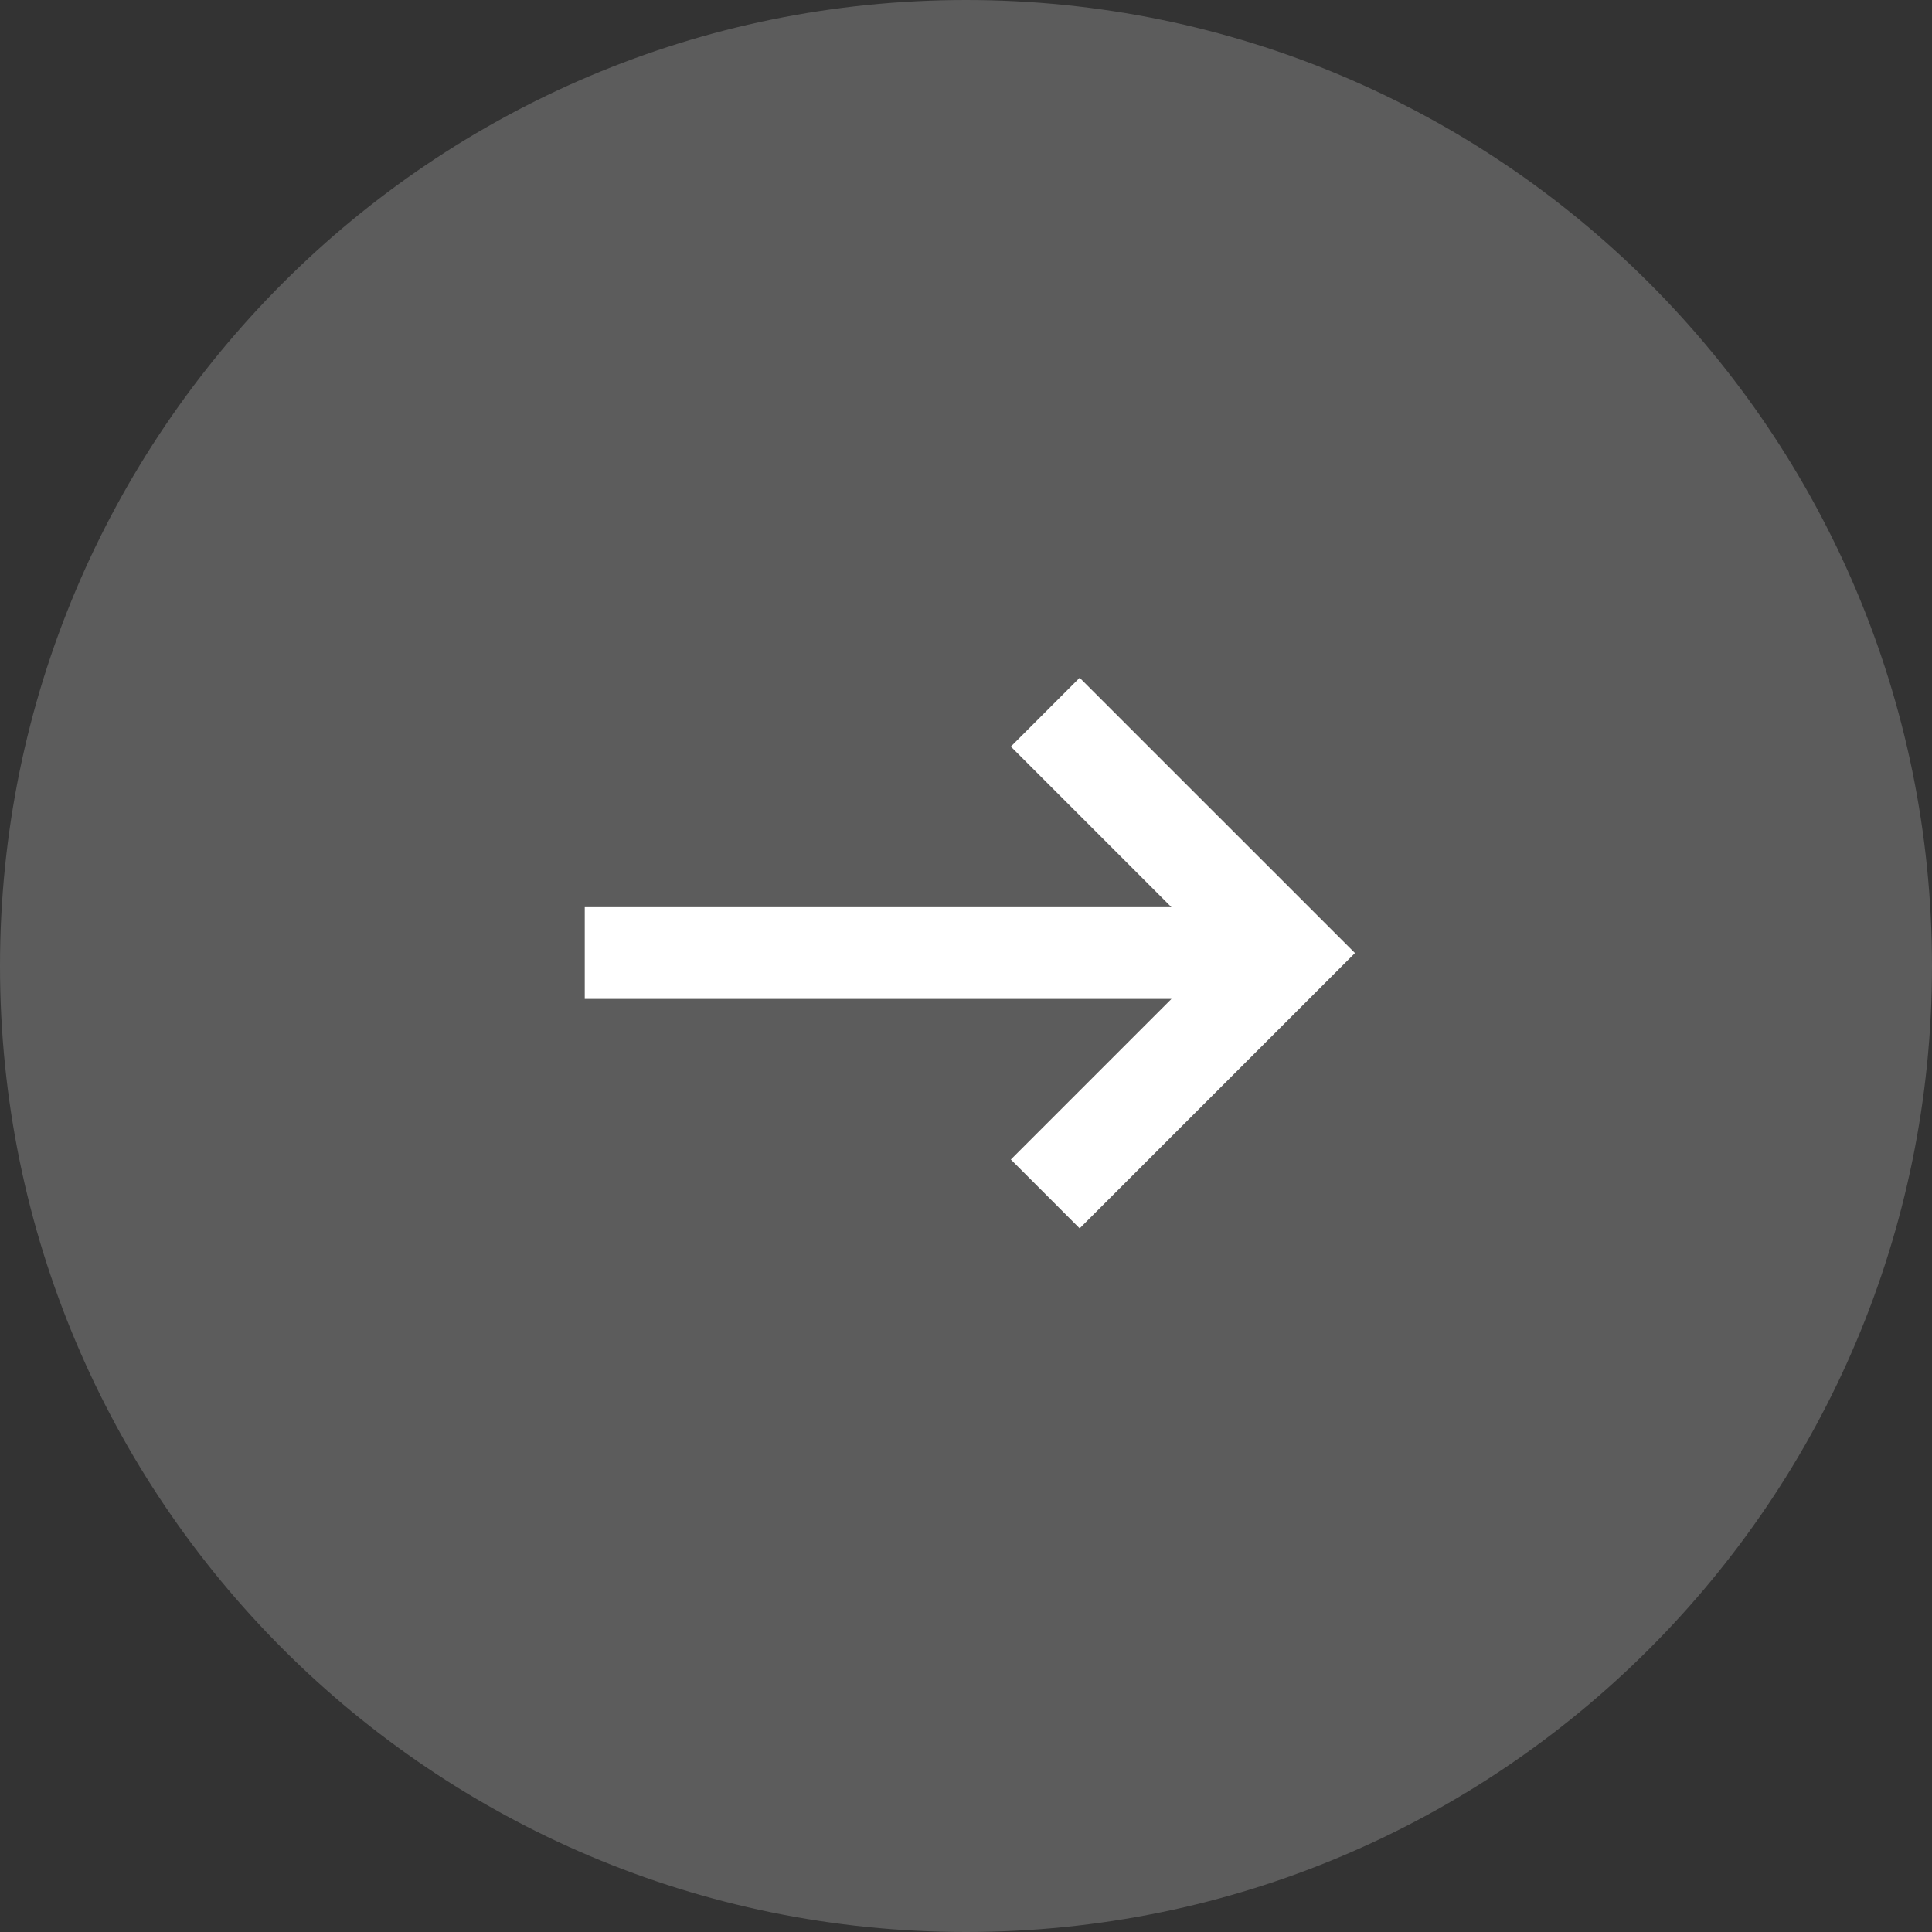
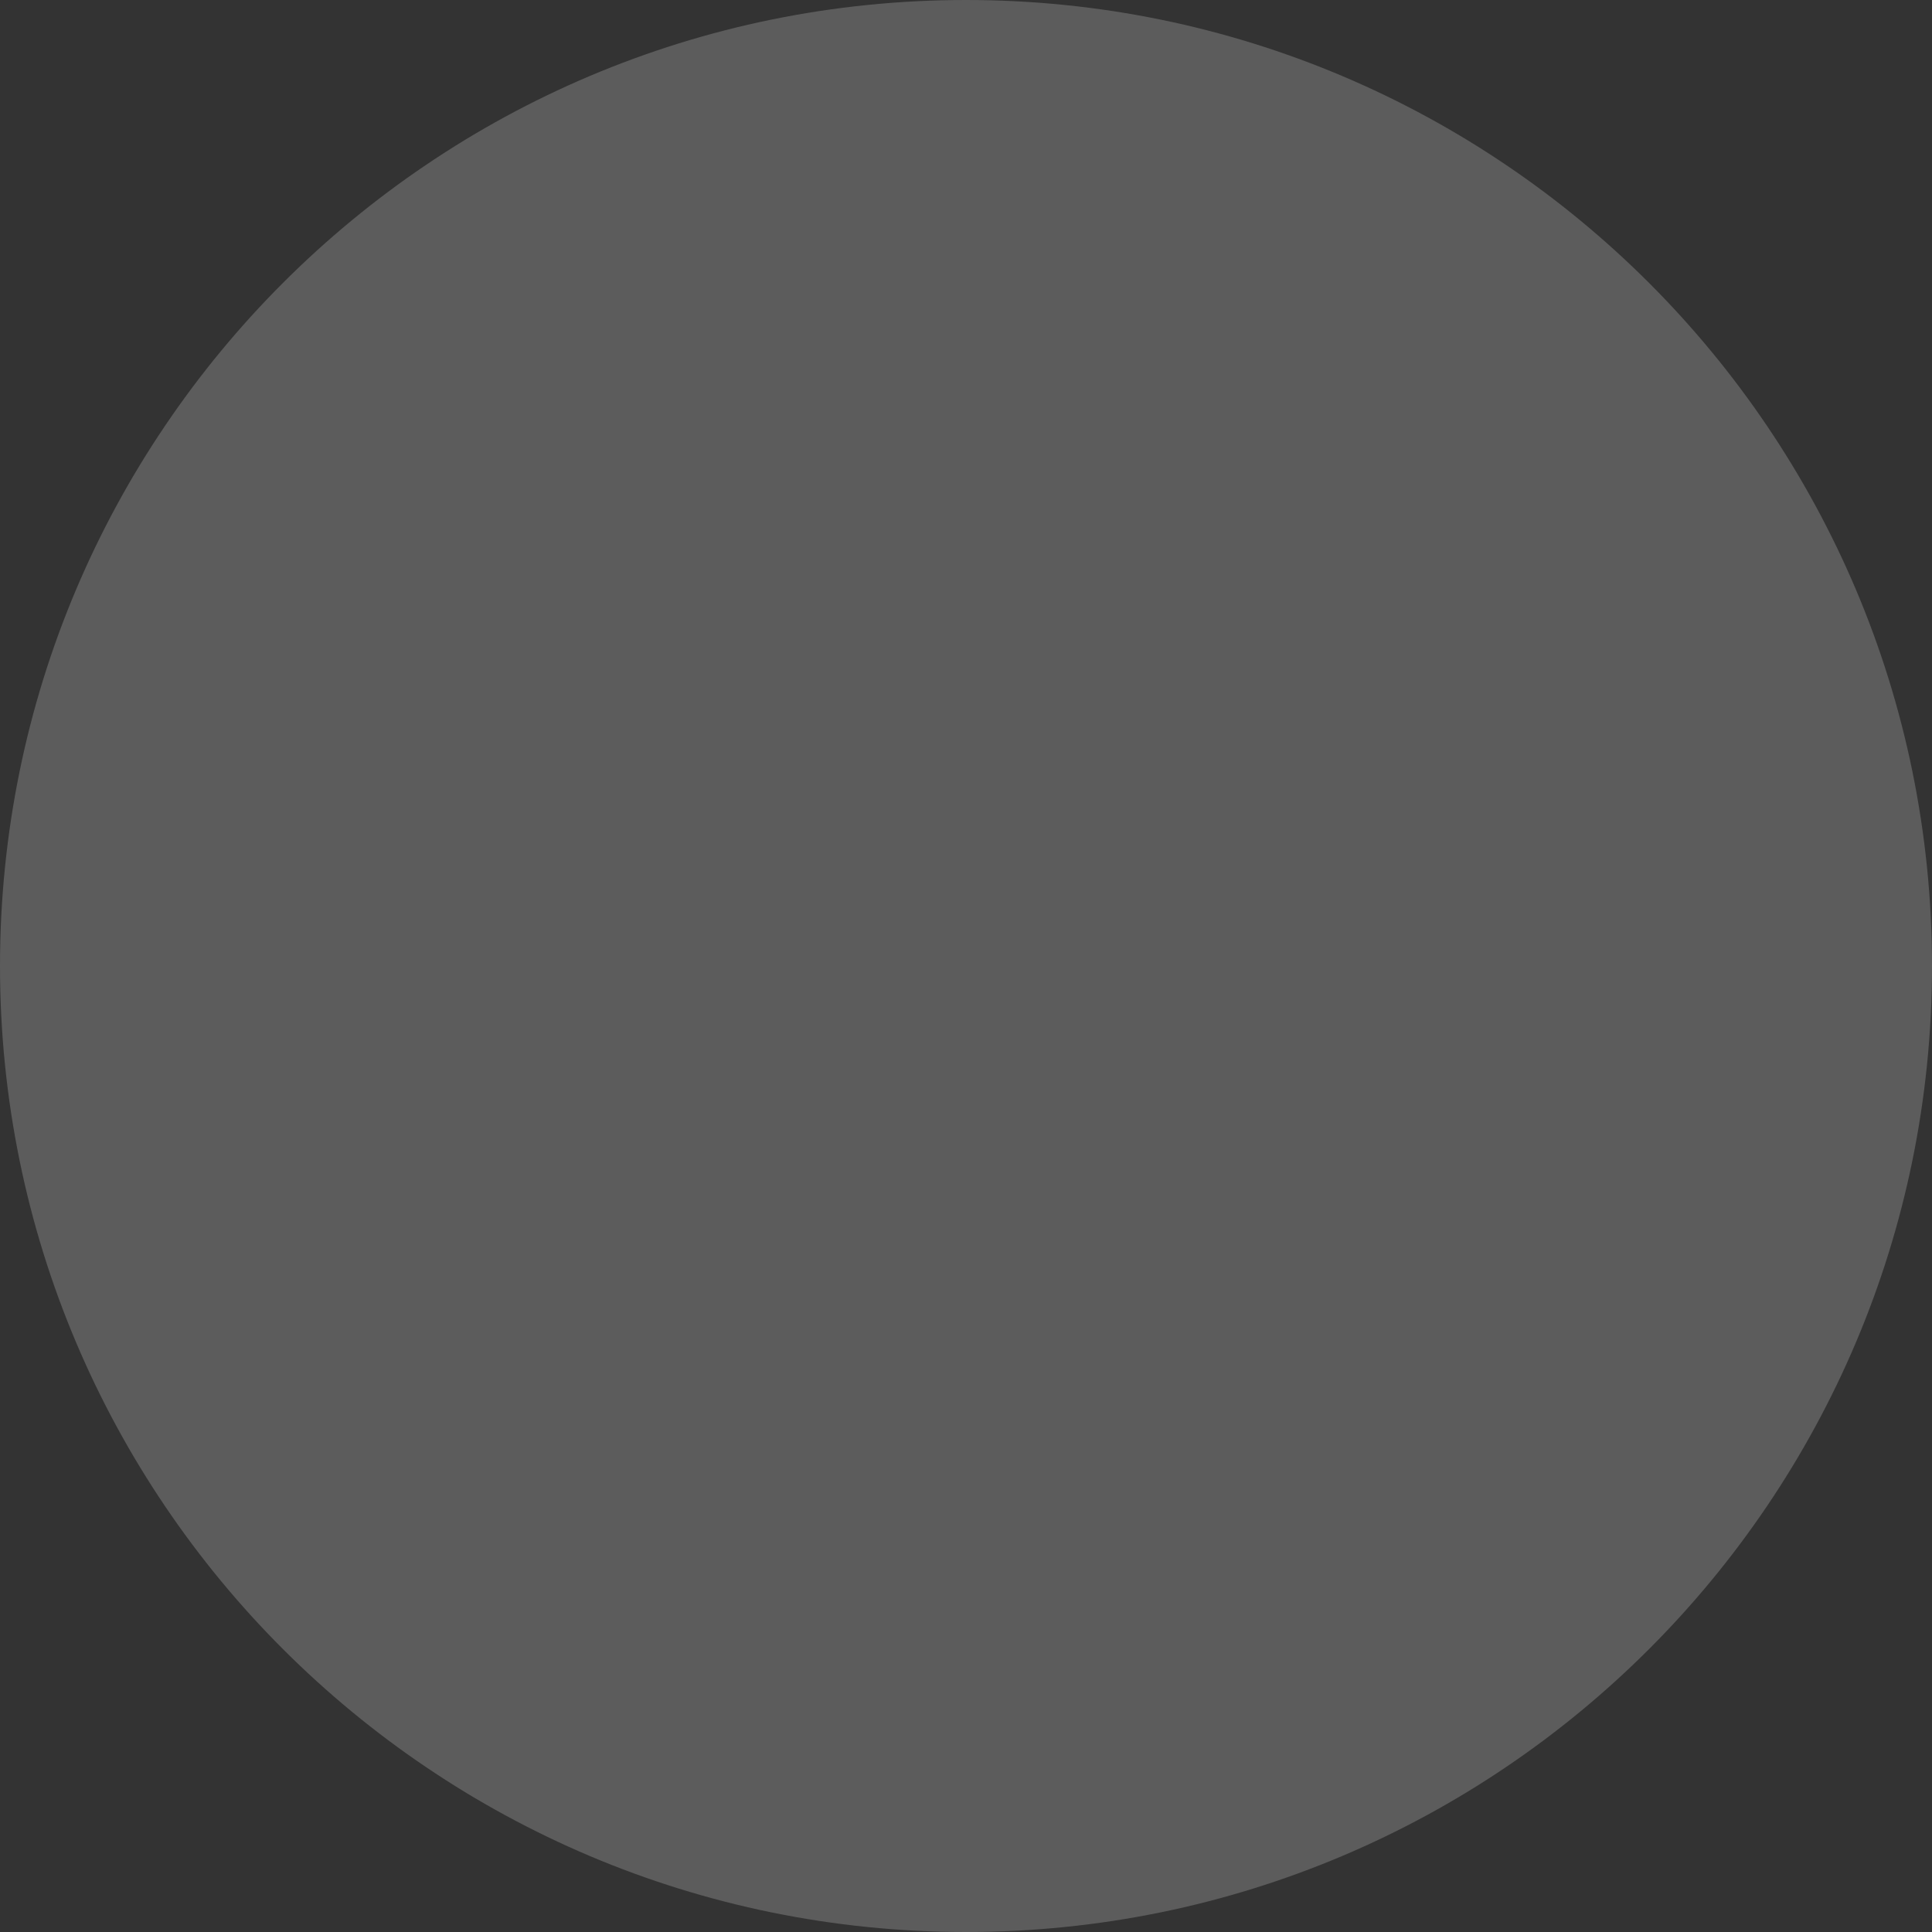
<svg xmlns="http://www.w3.org/2000/svg" width="60" height="60" viewBox="0 0 60 60" fill="none">
  <rect x="0" y="0" width="60" height="60" fill="#333333" stroke="none" />
  <path d="M30 60C13.431 60 0 46.569 0 30 0 13.431 13.431 0 30 0c16.569 0 30 13.431 30 30 0 16.569-13.431 30-30 30z" fill="#fff" fill-opacity=".2" />
-   <path d="M18.16 28.173H36.38l-4.987-4.987 2.137-2.137 8.55 8.549-8.55 8.55-2.137-2.138 4.987-4.987H18.16v-2.85z" fill="#fff" />
</svg>